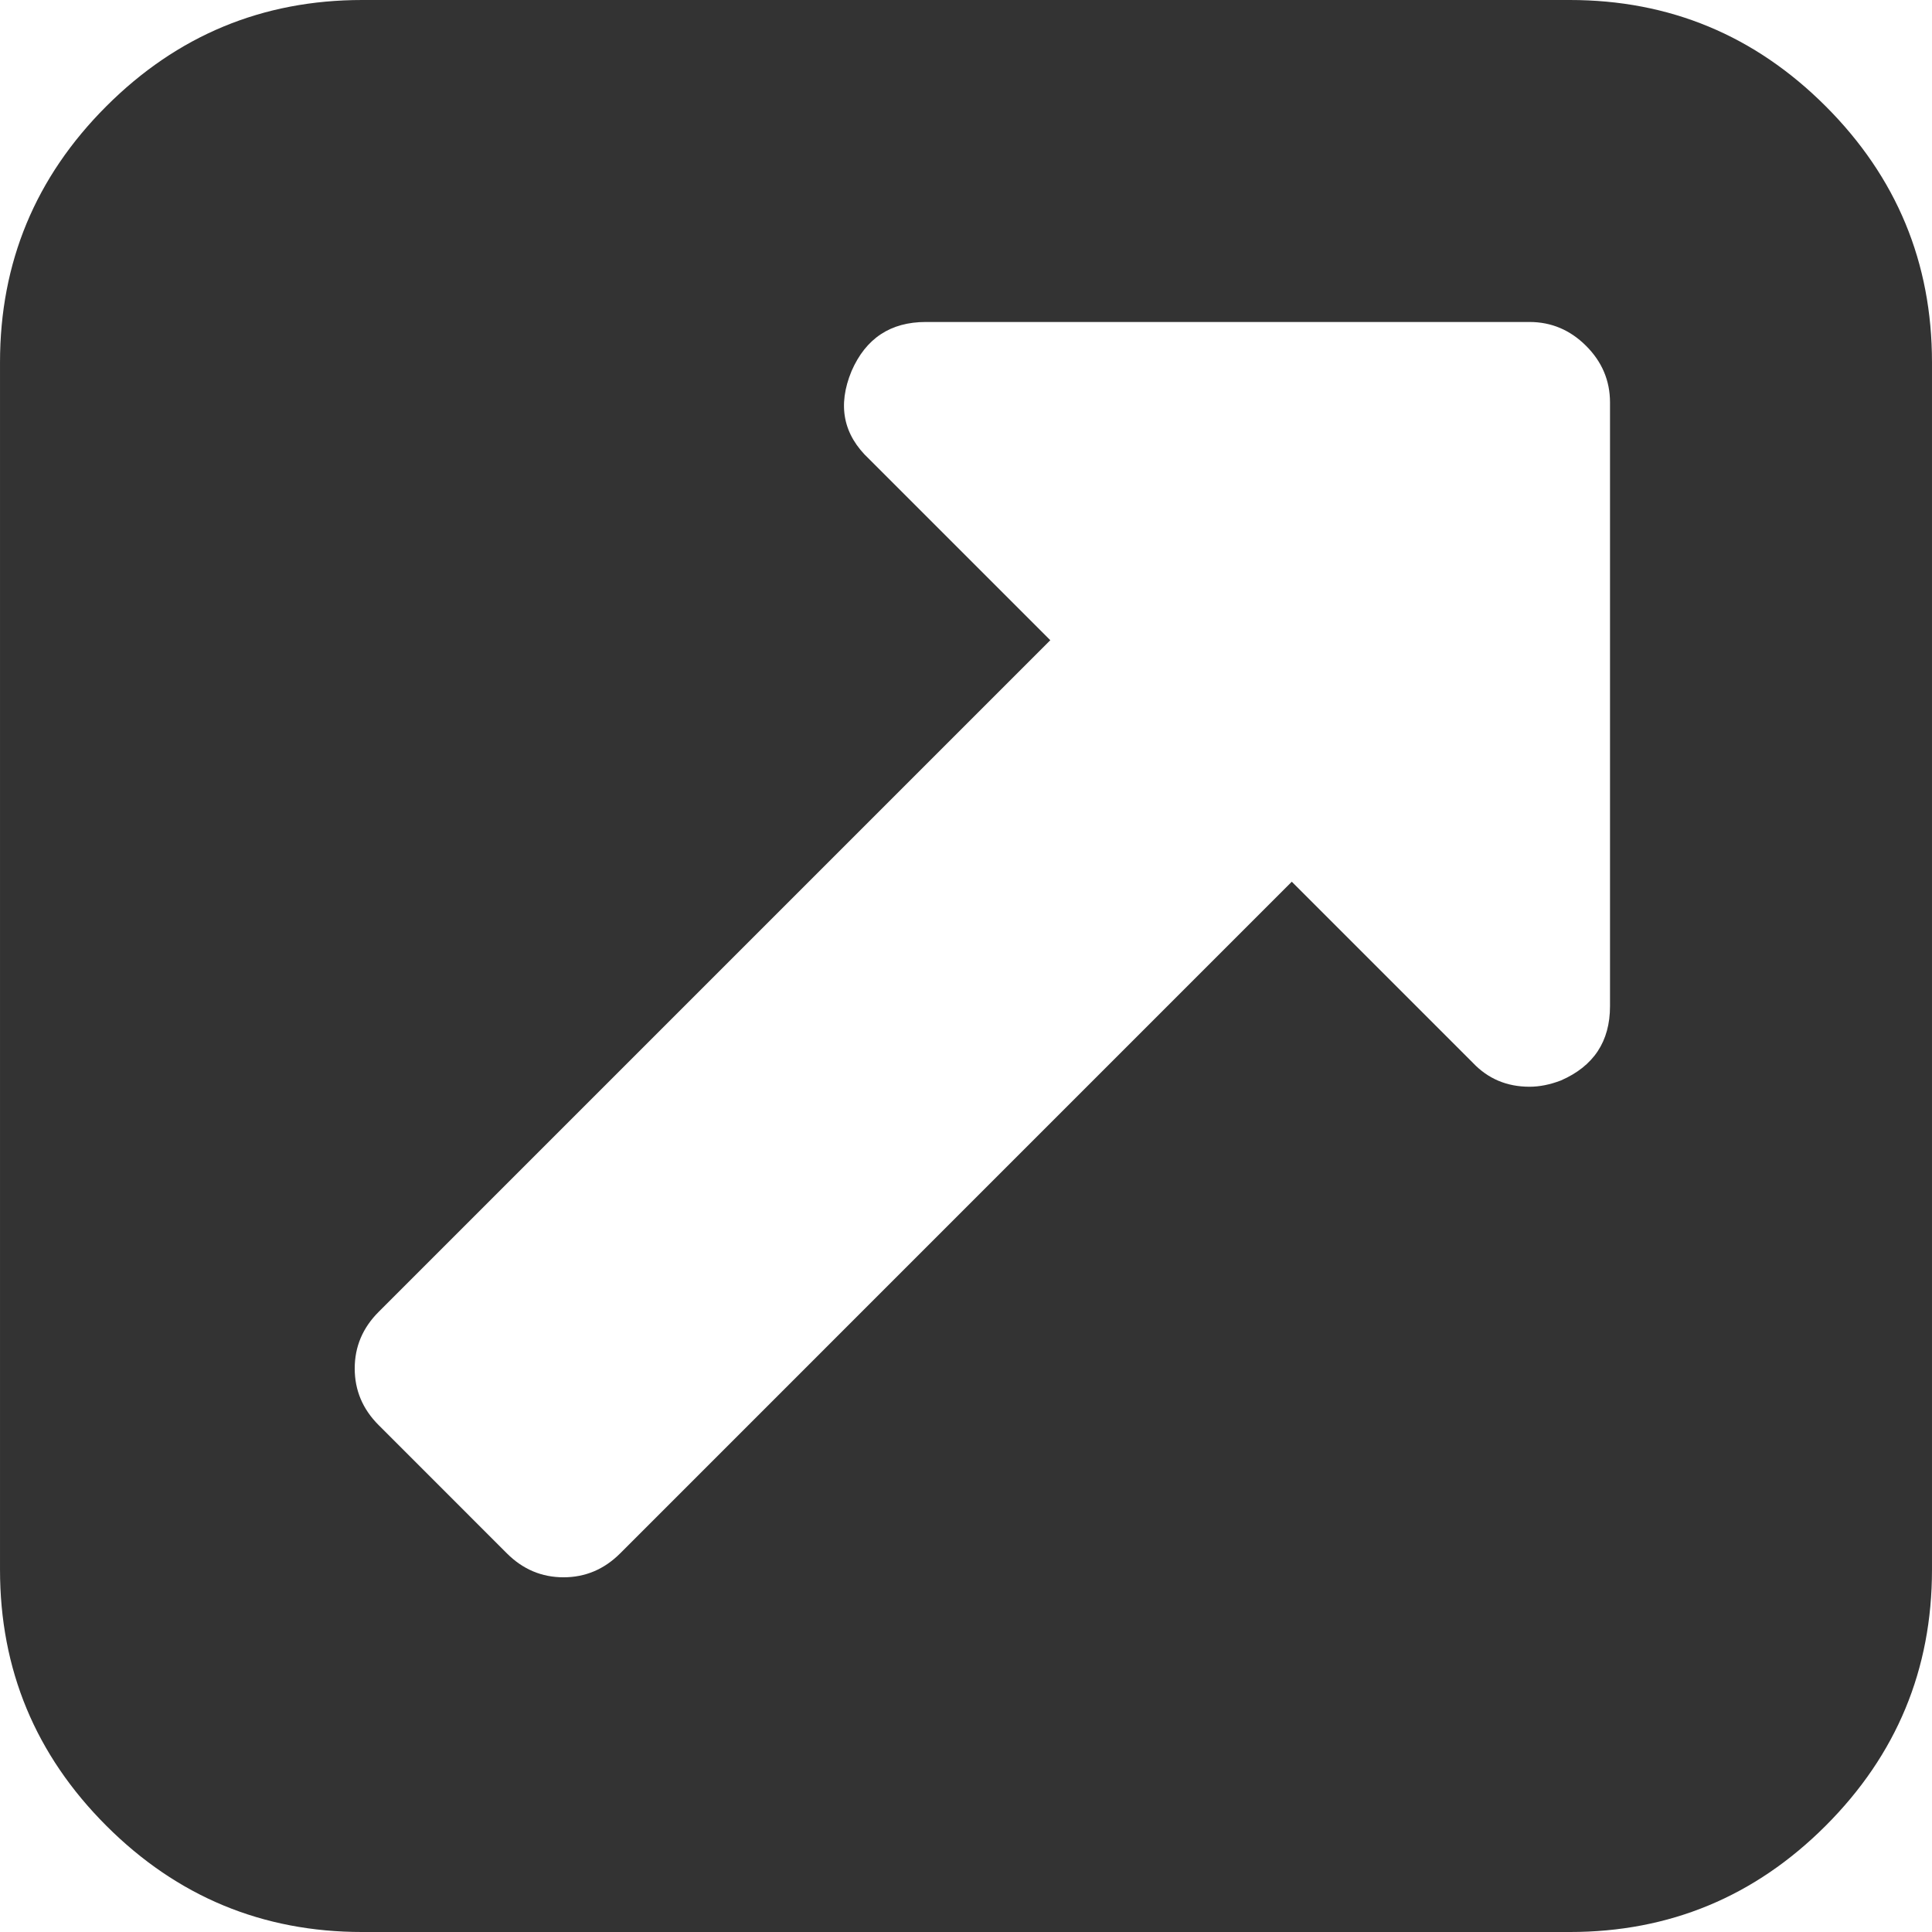
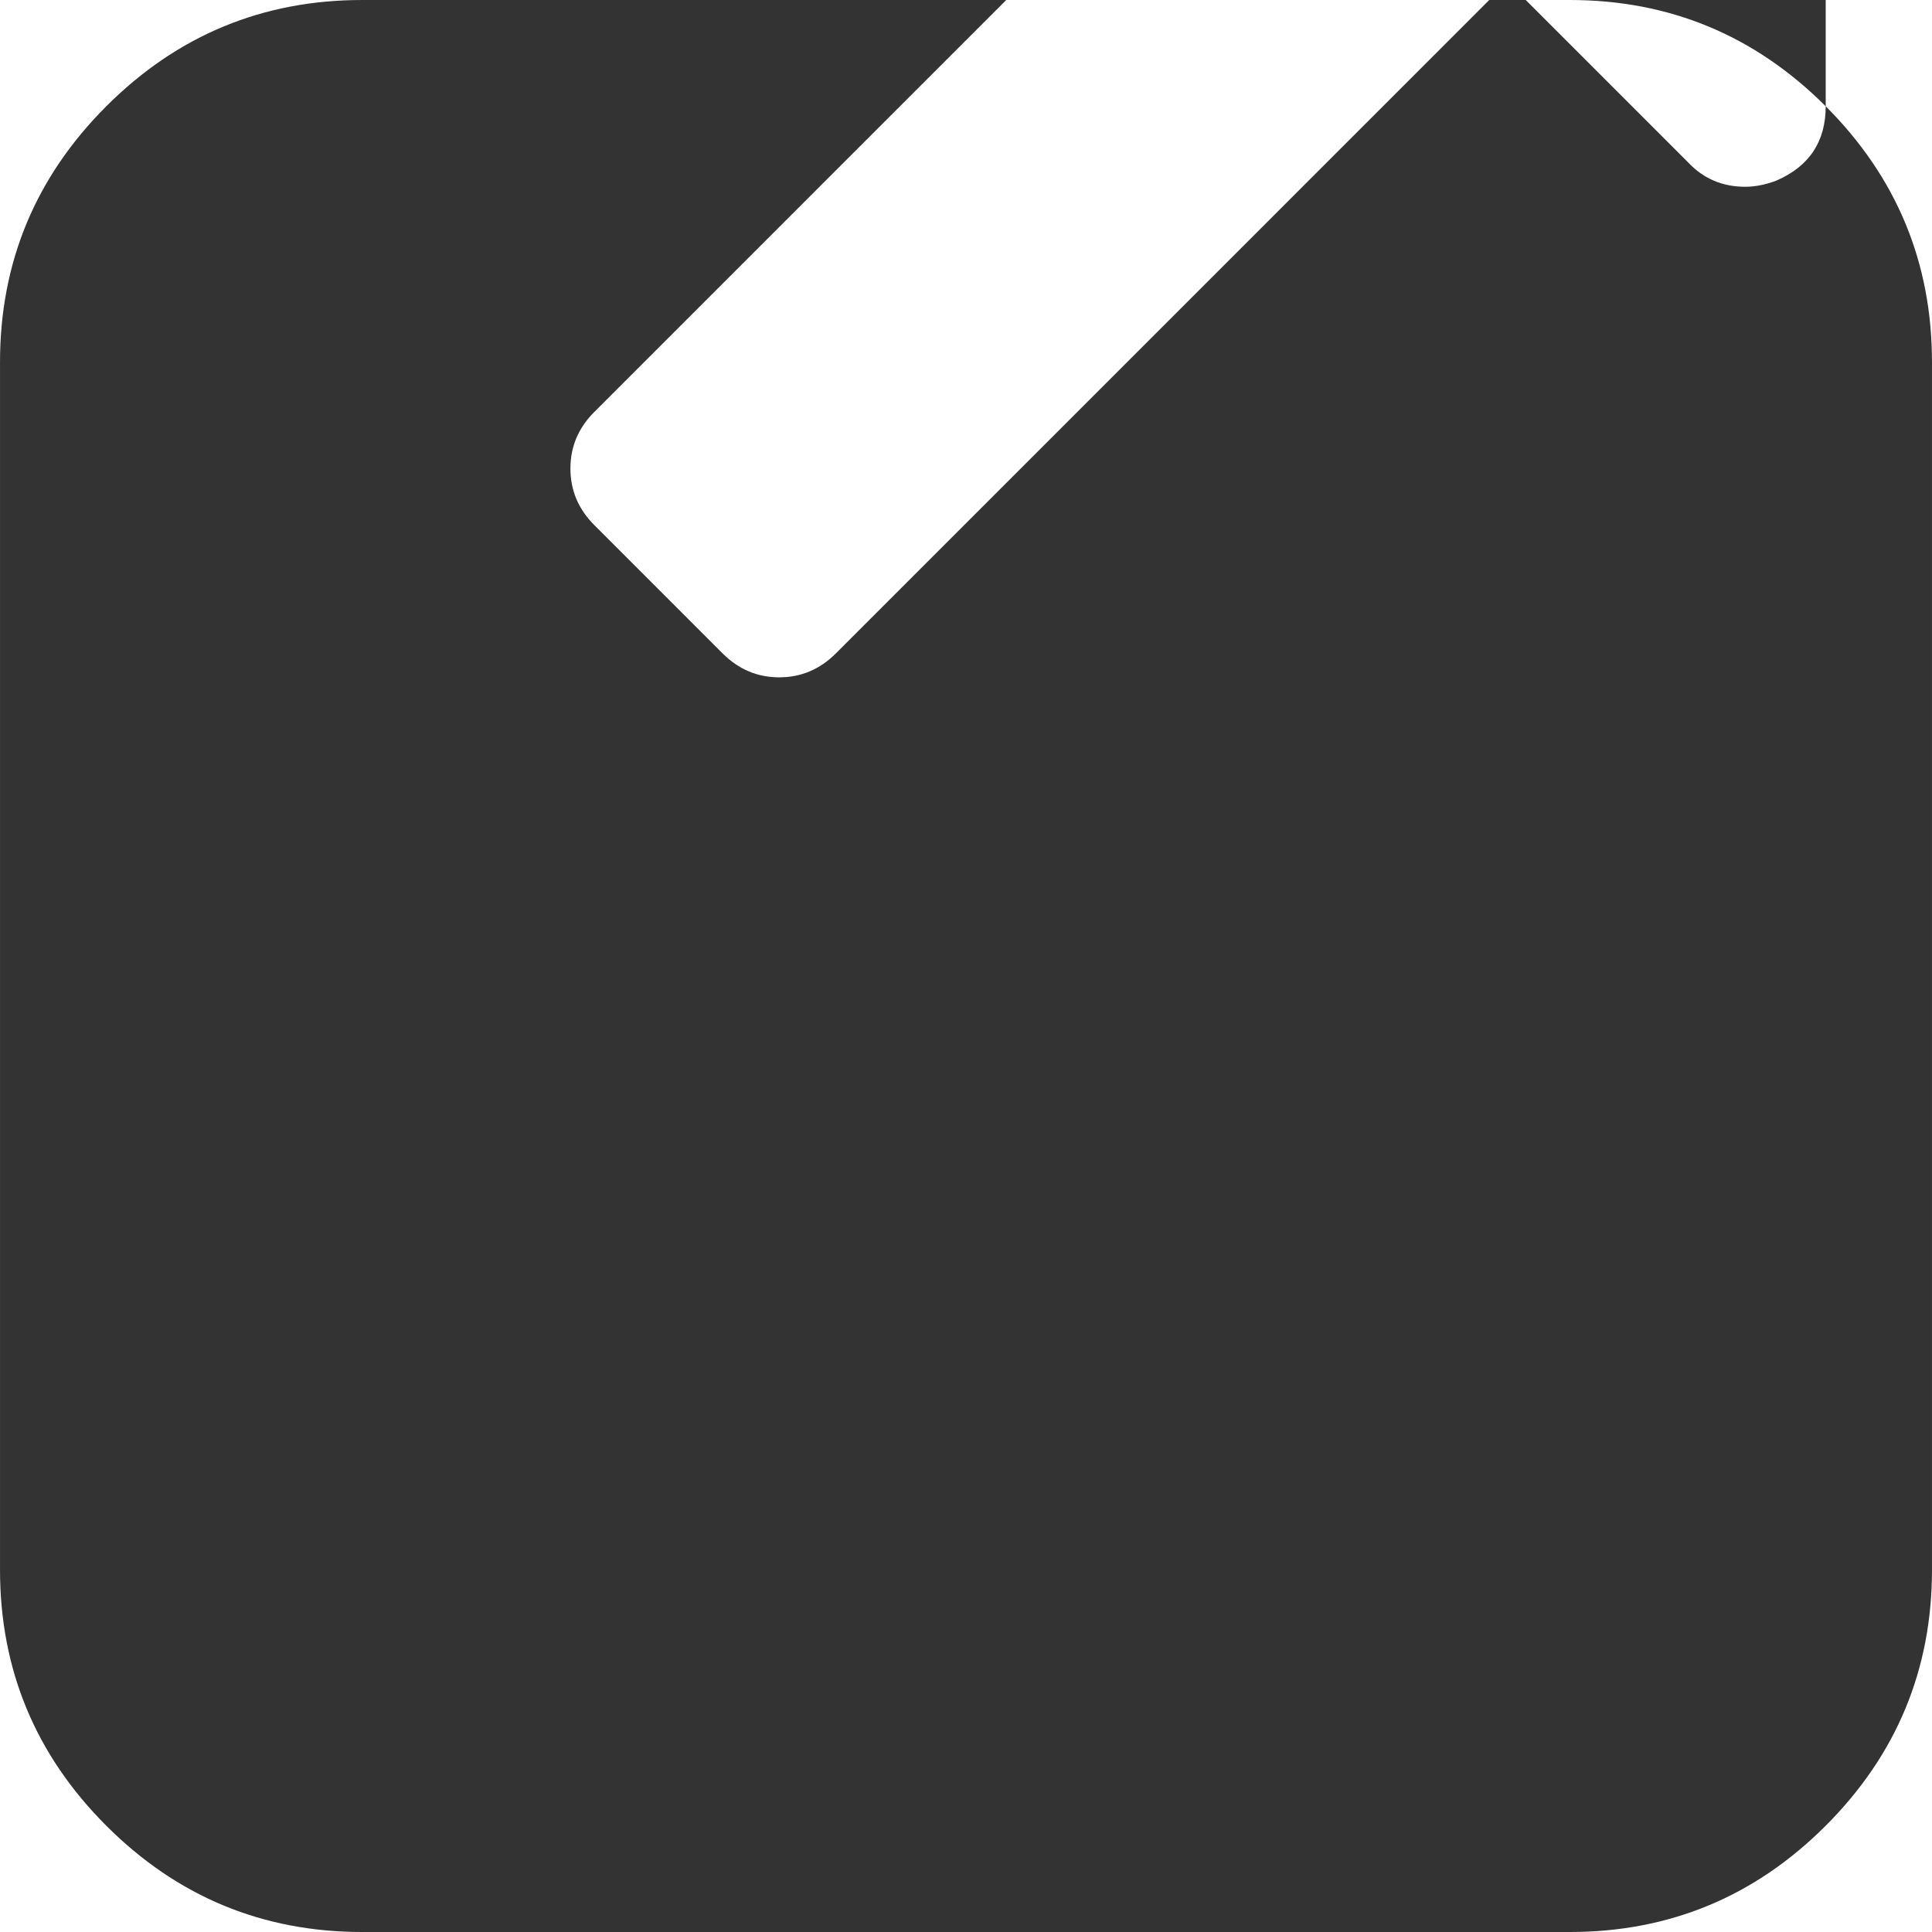
<svg xmlns="http://www.w3.org/2000/svg" width="438.536" height="438.536">
-   <path fill="#333" d="M414.41 24.123C398.333 8.042 378.963 0 356.315 0H82.228C59.58 0 40.21 8.042 24.126 24.123 8.045 40.207.003 59.576.003 82.225v274.084c0 22.647 8.042 42.018 24.123 58.102 16.084 16.084 35.454 24.126 58.102 24.126h274.084c22.648 0 42.018-8.042 58.095-24.126 16.084-16.084 24.126-35.454 24.126-58.102V82.225c-.001-22.649-8.043-42.021-24.123-58.102zm-48.961 204.279c0 7.994-3.717 13.606-11.136 16.844-2.471.951-4.859 1.427-7.139 1.427-5.134 0-9.418-1.811-12.847-5.424l-41.11-41.112-152.453 152.462c-3.621 3.614-7.9 5.425-12.85 5.425-4.952 0-9.235-1.811-12.851-5.425l-29.121-29.126c-3.617-3.61-5.426-7.901-5.426-12.847 0-4.944 1.809-9.229 5.426-12.843l152.462-152.464-41.113-41.112c-5.902-5.52-7.233-12.178-3.999-19.985 3.234-7.421 8.852-11.136 16.846-11.136h137.037c4.948 0 9.232 1.81 12.854 5.428 3.613 3.614 5.421 7.898 5.421 12.847v137.041z" />
+   <path fill="#333" d="M414.41 24.123C398.333 8.042 378.963 0 356.315 0H82.228C59.58 0 40.21 8.042 24.126 24.123 8.045 40.207.003 59.576.003 82.225v274.084c0 22.647 8.042 42.018 24.123 58.102 16.084 16.084 35.454 24.126 58.102 24.126h274.084c22.648 0 42.018-8.042 58.095-24.126 16.084-16.084 24.126-35.454 24.126-58.102V82.225c-.001-22.649-8.043-42.021-24.123-58.102zc0 7.994-3.717 13.606-11.136 16.844-2.471.951-4.859 1.427-7.139 1.427-5.134 0-9.418-1.811-12.847-5.424l-41.11-41.112-152.453 152.462c-3.621 3.614-7.9 5.425-12.85 5.425-4.952 0-9.235-1.811-12.851-5.425l-29.121-29.126c-3.617-3.61-5.426-7.901-5.426-12.847 0-4.944 1.809-9.229 5.426-12.843l152.462-152.464-41.113-41.112c-5.902-5.52-7.233-12.178-3.999-19.985 3.234-7.421 8.852-11.136 16.846-11.136h137.037c4.948 0 9.232 1.81 12.854 5.428 3.613 3.614 5.421 7.898 5.421 12.847v137.041z" />
</svg>